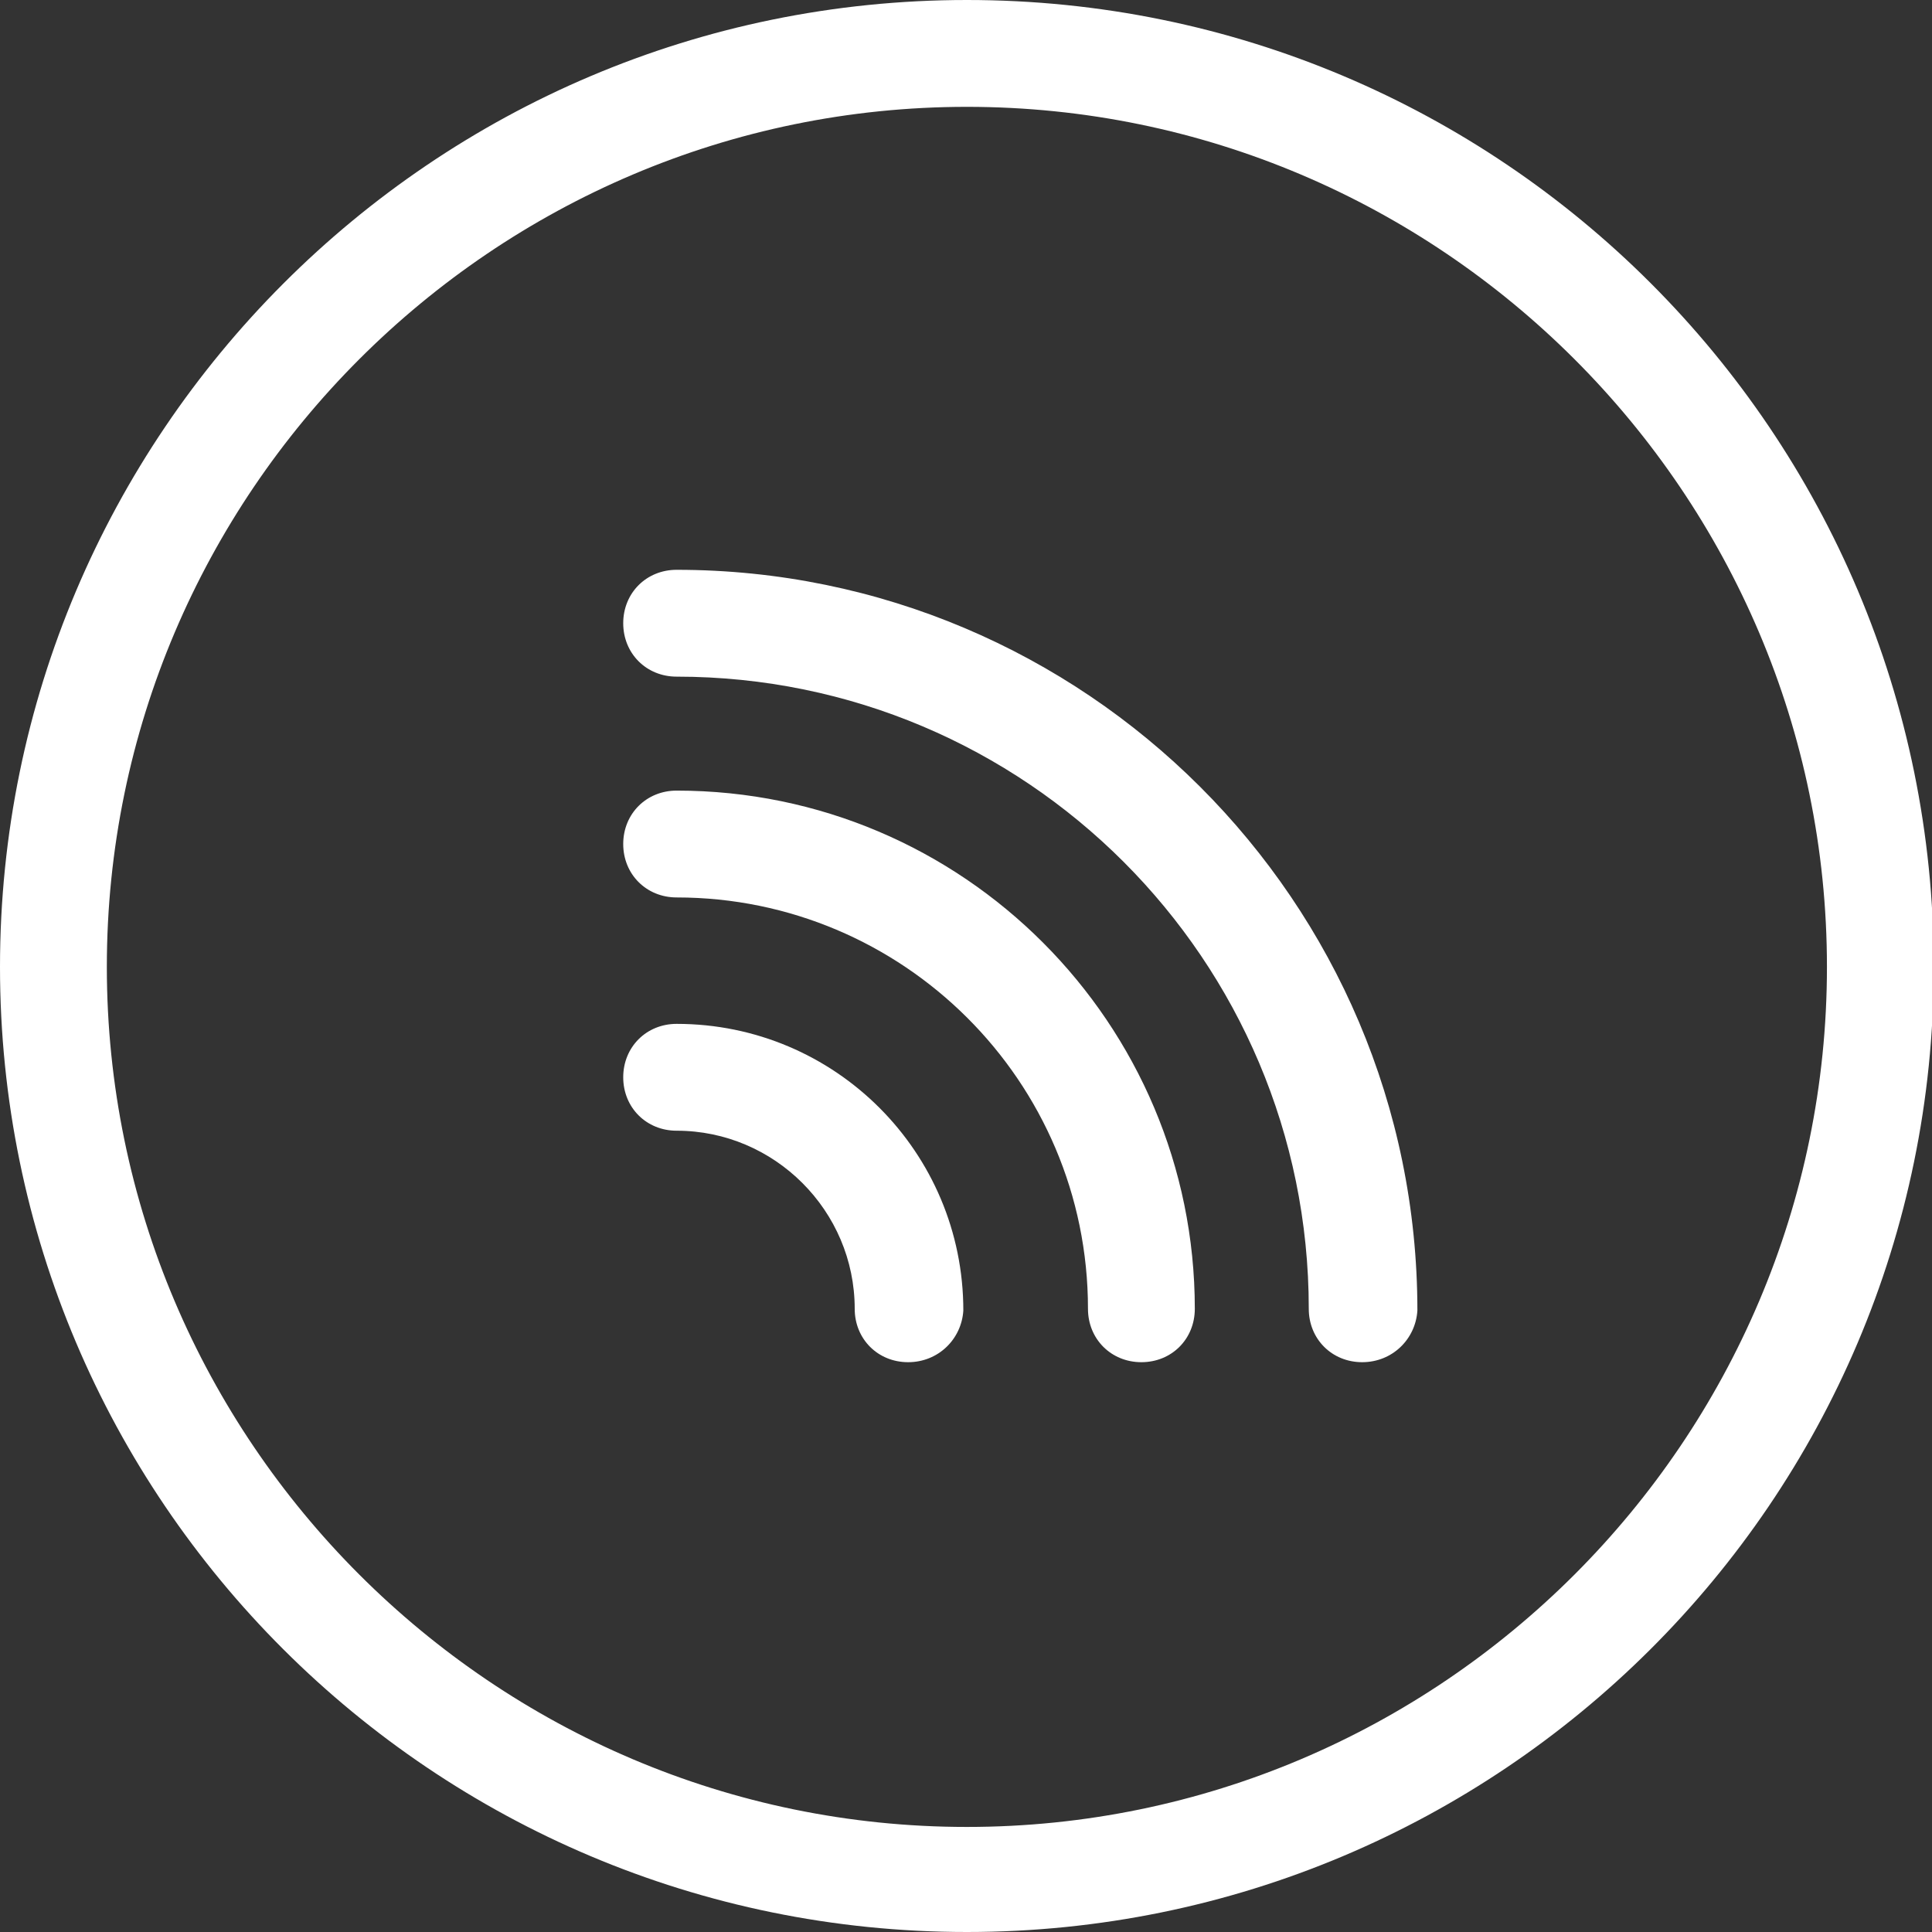
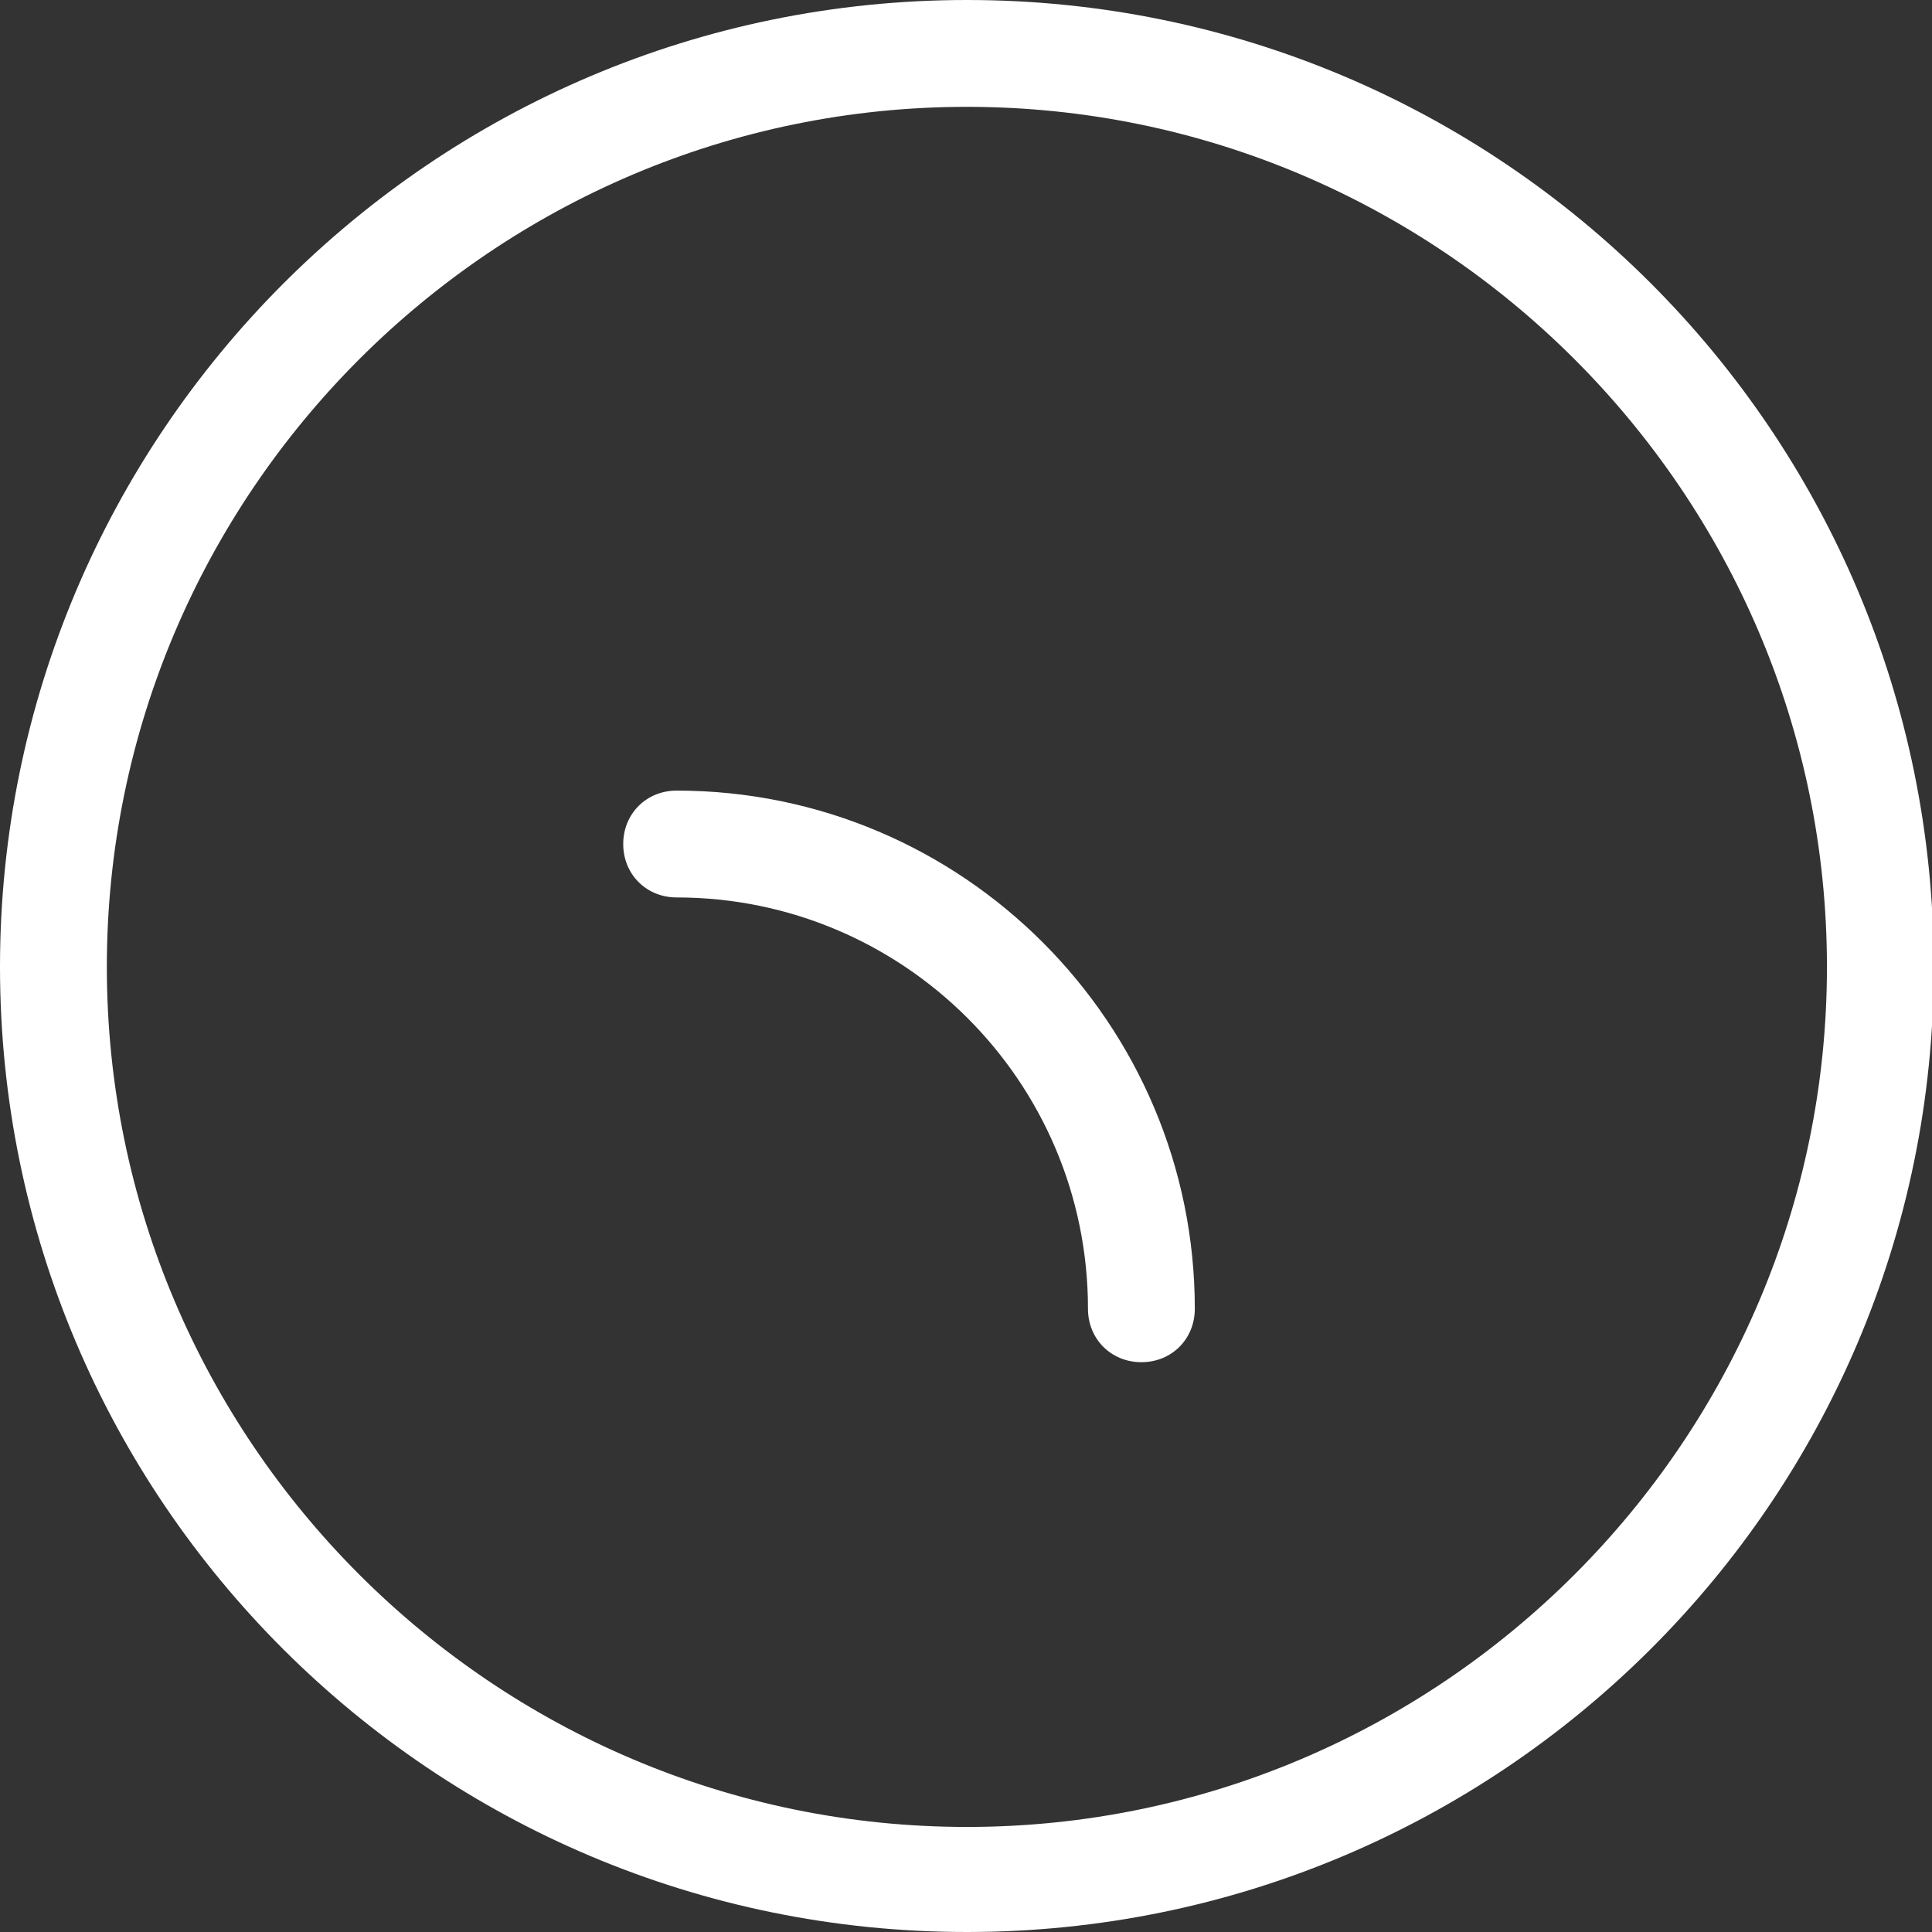
<svg xmlns="http://www.w3.org/2000/svg" fill="white" viewBox="0 0 108.5 108.5">
  <rect x="0" y="0" width="108.5" height="108.5" fill="#333333" stroke="none" />
  <path d="M64.1 76.5c-1.7 0-3-1.3-3-3 0-12.8-10.4-23.1-23.1-23.1-1.7 0-3-1.3-3-3s1.3-3 3-3c16.1 0 29.1 13.1 29.1 29.1 0 1.7-1.3 3-3 3z" />
-   <path d="M51 76.5c-1.7 0-3-1.3-3-3 0-5.5-4.5-10-10-10-1.7 0-3-1.3-3-3s1.3-3 3-3c8.9 0 16.1 7.2 16.1 16.1-.1 1.6-1.4 2.9-3.1 2.9zM76.5 76.5c-1.7 0-3-1.3-3-3C73.5 53.9 57.6 38 38 38c-1.7 0-3-1.3-3-3s1.3-3 3-3c22.9 0 41.6 18.6 41.6 41.6-.1 1.6-1.4 2.9-3.1 2.9z" />
  <g>
-     <path d="M54.3 108.5C24.3 108.5 0 84.2 0 54.3S24.3 0 54.3 0s54.3 24.3 54.3 54.3-24.4 54.2-54.3 54.2zM54.3 6C27.7 6 6 27.7 6 54.3s21.7 48.3 48.3 48.3c26.6 0 48.3-21.7 48.3-48.3S80.9 6 54.3 6z" />
+     <path d="M54.3 108.5C24.3 108.5 0 84.2 0 54.3S24.3 0 54.3 0s54.3 24.3 54.3 54.3-24.4 54.2-54.3 54.2zM54.3 6C27.7 6 6 27.7 6 54.3s21.7 48.3 48.3 48.3c26.6 0 48.3-21.7 48.3-48.3S80.9 6 54.3 6" />
  </g>
</svg>